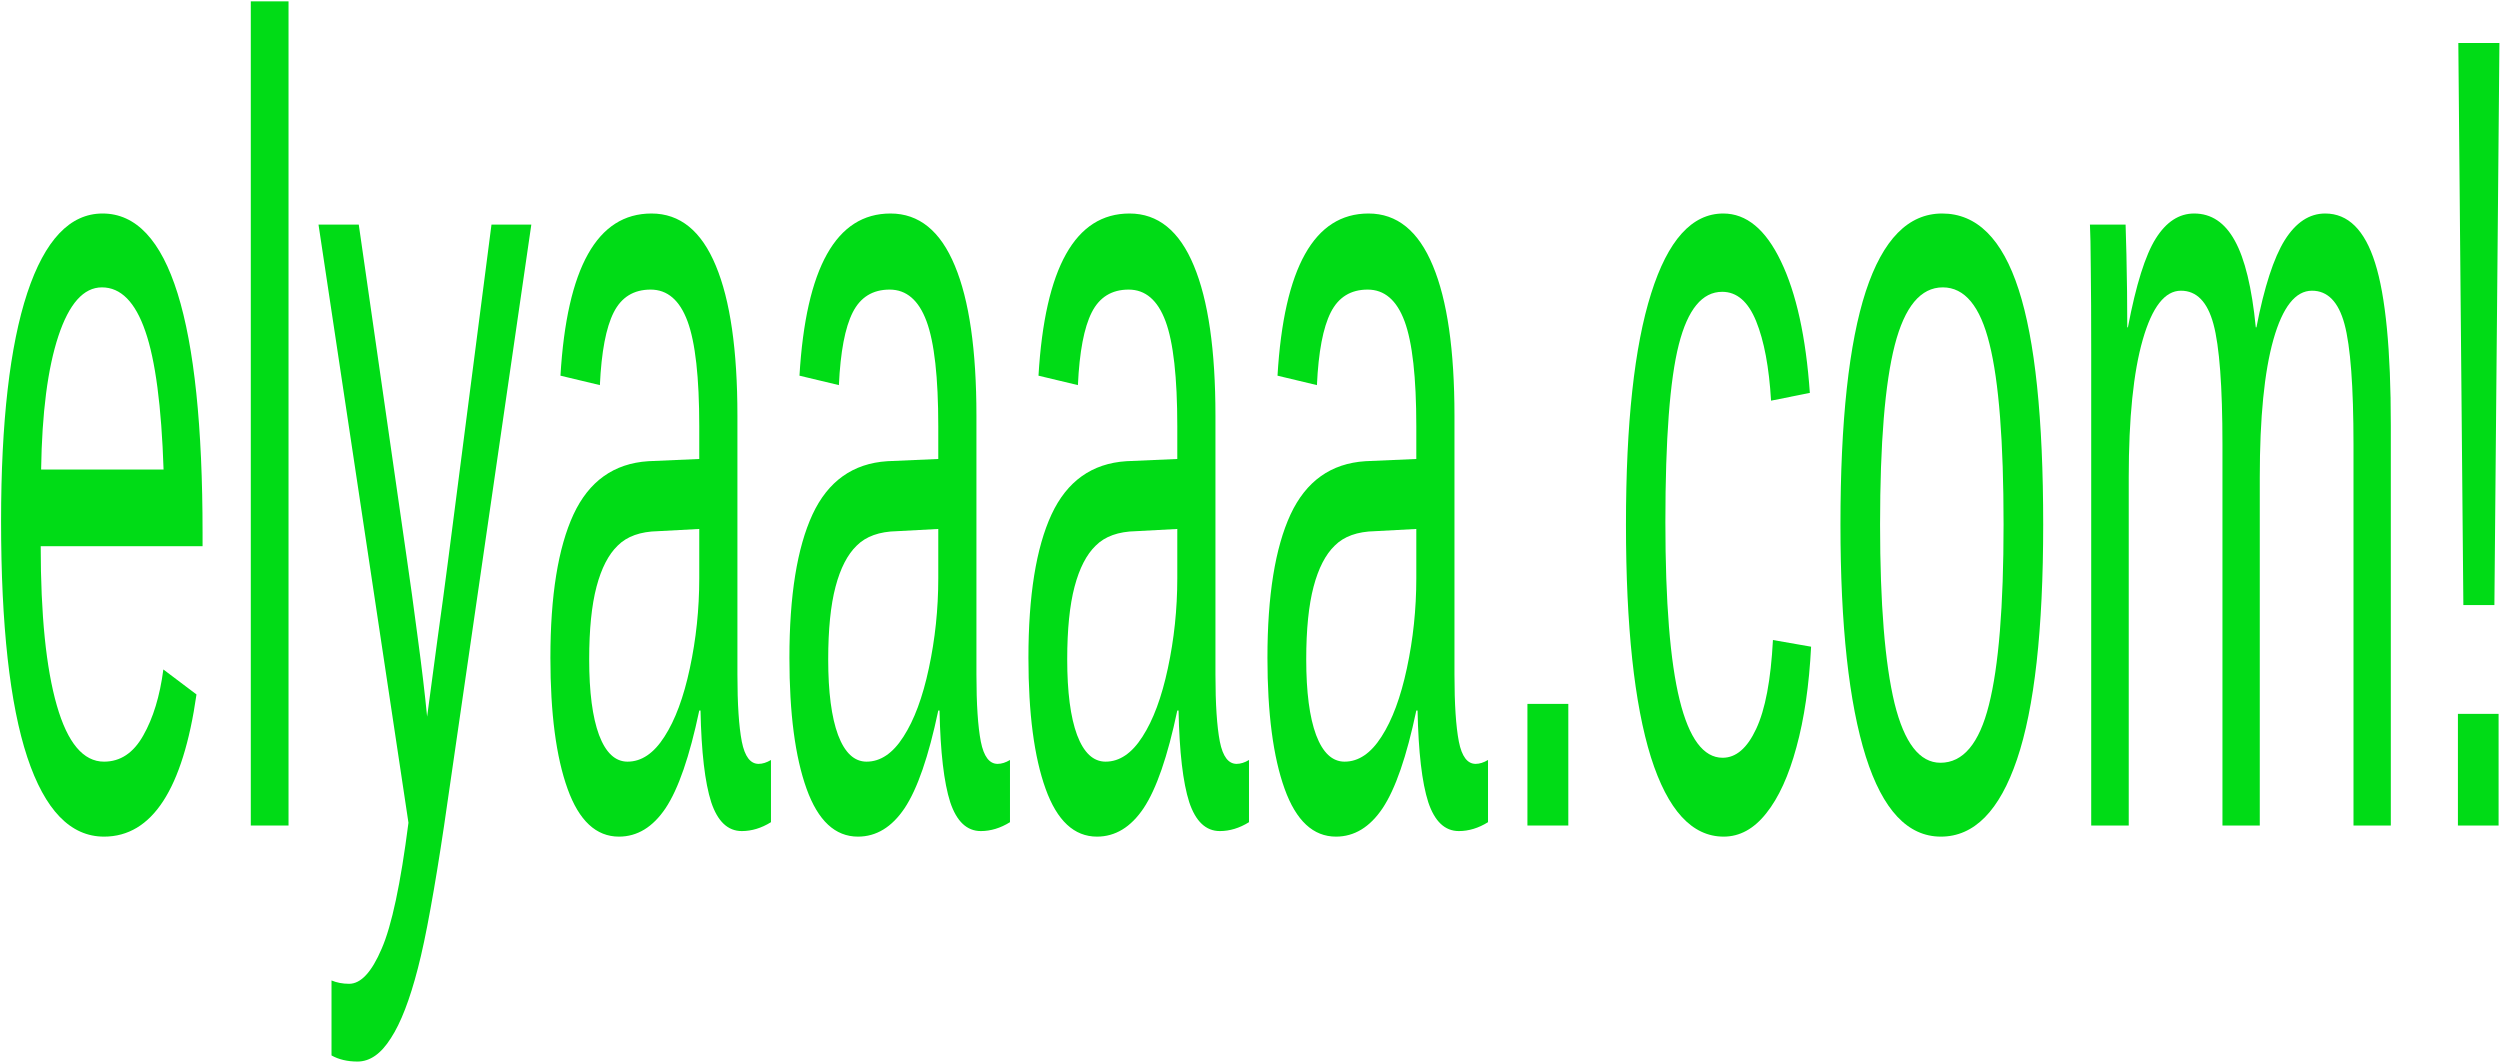
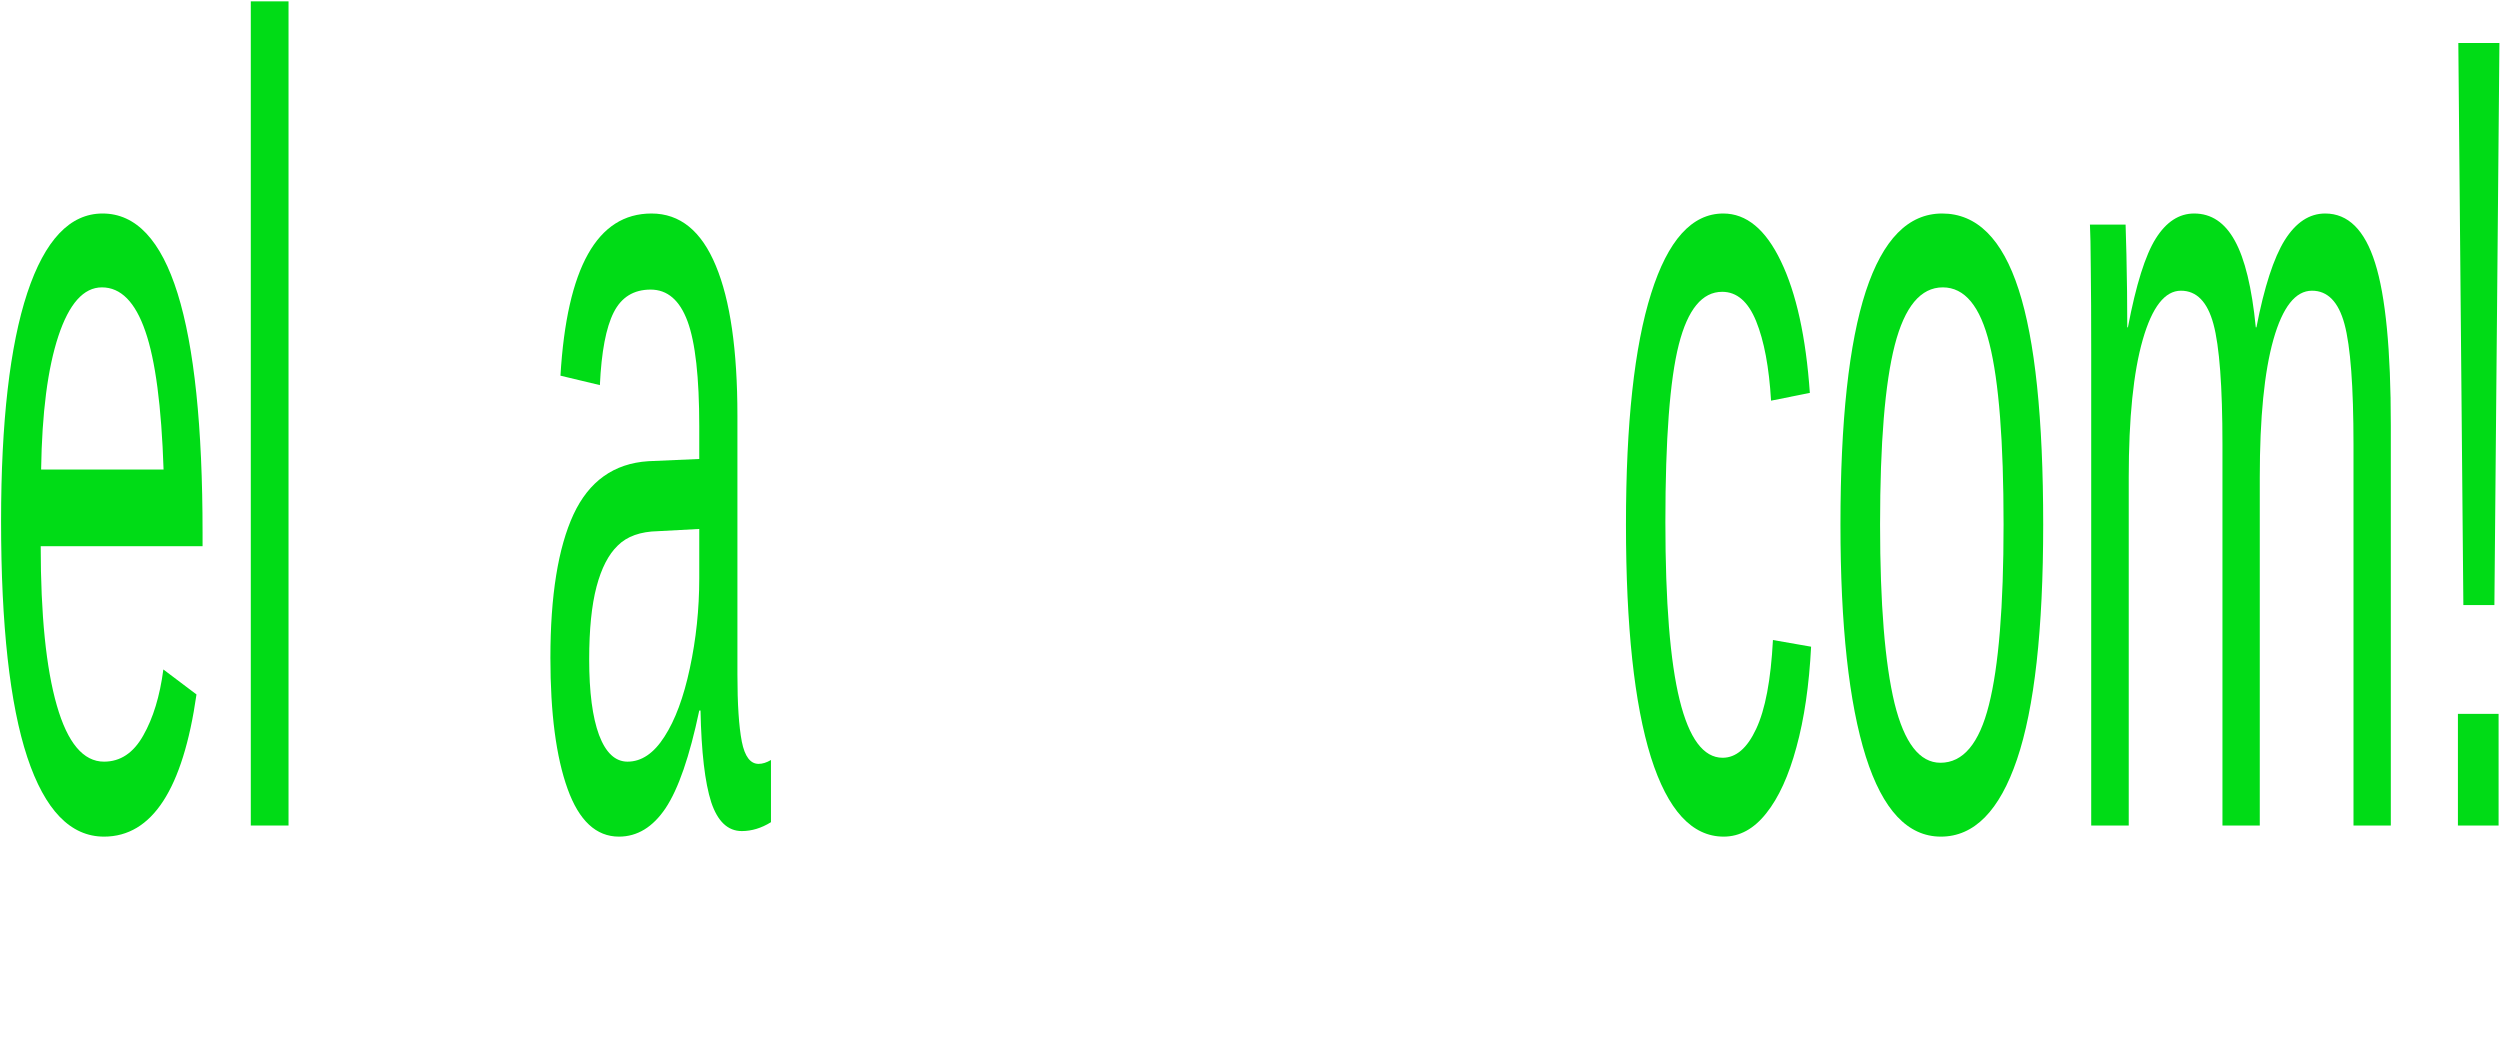
<svg xmlns="http://www.w3.org/2000/svg" width="1048" height="445" viewBox="0 0 1048 445" fill="none">
  <path d="M1047.76 18.031L1045.65 253.632H1032.64L1030.53 18.031H1047.76ZM1047.41 299.262V346.057H1030.36V299.262H1047.41Z" fill="#00DC16" />
  <path d="M892.367 200.086V346.057H876.635V147.938C876.635 133.193 876.576 121.397 876.459 112.551C876.4 103.549 876.283 97.418 876.107 94.159H891.049C891.166 97.573 891.283 101.764 891.4 106.731C891.518 111.697 891.605 116.897 891.664 122.329C891.723 127.606 891.752 132.572 891.752 137.228H892.016C895.414 119.38 899.311 106.963 903.705 99.979C908.1 92.995 913.461 89.503 919.789 89.503C926.996 89.503 932.68 93.305 936.84 100.91C941.059 108.515 943.988 120.621 945.629 137.228H945.893C949.174 120.311 953.129 108.127 957.758 100.678C962.445 93.228 968.1 89.503 974.721 89.503C984.33 89.503 991.303 96.409 995.639 110.223C1000.03 124.036 1002.23 146.696 1002.23 178.202V346.057H986.586V186.351C986.586 161.984 985.326 145.144 982.807 135.832C980.287 126.519 975.746 121.863 969.184 121.863C962.27 121.863 956.879 128.692 953.012 142.35C949.203 155.853 947.299 175.098 947.299 200.086V346.057H931.654V186.351C931.654 161.984 930.395 145.144 927.875 135.832C925.355 126.519 920.814 121.863 914.252 121.863C907.514 121.863 902.182 128.692 898.256 142.35C894.33 156.008 892.367 175.254 892.367 200.086Z" fill="#00DC16" />
  <path d="M856.508 219.875C856.508 263.953 852.846 296.779 845.521 318.353C838.197 339.926 827.562 350.713 813.617 350.713C799.73 350.713 789.242 339.538 782.152 317.189C775.062 294.684 771.518 262.246 771.518 219.875C771.518 176.418 775.062 143.825 782.152 122.096C789.301 100.367 799.965 89.503 814.145 89.503C828.676 89.503 839.369 100.134 846.225 121.397C853.08 142.505 856.508 175.331 856.508 219.875ZM839.896 219.875C839.896 185.109 837.934 159.888 834.008 144.213C830.141 128.382 823.607 120.466 814.408 120.466C805.15 120.466 798.441 128.537 794.281 144.678C790.18 160.664 788.129 185.73 788.129 219.875C788.129 253.089 790.15 278.077 794.193 294.839C798.295 311.446 804.711 319.75 813.441 319.75C822.934 319.75 829.701 311.679 833.744 295.538C837.846 279.396 839.896 254.175 839.896 219.875Z" fill="#00DC16" />
  <path d="M722.562 350.713C709.262 350.713 699.096 339.616 692.064 317.421C685.092 295.072 681.605 262.556 681.605 219.875C681.605 177.504 685.121 145.221 692.152 123.027C699.184 100.678 709.262 89.503 722.387 89.503C732.113 89.503 740.17 96.177 746.557 109.524C753.002 122.872 757.045 141.264 758.686 164.7L742.426 167.959C741.605 153.991 739.525 142.893 736.186 134.667C732.846 126.442 728.1 122.329 721.947 122.329C713.568 122.329 707.504 129.701 703.754 144.445C700.004 159.19 698.129 184.023 698.129 218.944C698.129 252.468 700.121 277.301 704.105 293.442C708.09 309.584 714.096 317.654 722.123 317.654C727.748 317.654 732.436 313.619 736.186 305.548C739.994 297.478 742.338 285.061 743.217 268.299L759.213 271.093C758.393 287.234 756.342 301.28 753.061 313.231C749.838 325.182 745.619 334.416 740.404 340.935C735.248 347.454 729.301 350.713 722.562 350.713Z" fill="#00DC16" />
-   <path d="M657.436 295.072V346.057H640.297V295.072H657.436Z" fill="#00DC16" />
-   <path d="M560.053 350.713C550.502 350.713 543.324 344.039 538.52 330.691C533.715 317.344 531.312 299.03 531.312 275.749C531.312 249.674 534.535 229.653 540.98 215.685C547.484 201.716 557.943 194.266 572.357 193.335L593.715 192.404V178.668C593.715 158.181 592.074 143.514 588.793 134.667C585.512 125.821 580.355 121.397 573.324 121.397C566.234 121.397 561.078 124.579 557.855 130.943C554.633 137.306 552.699 147.472 552.055 161.44L535.531 157.483C538.227 112.163 550.941 89.503 573.676 89.503C585.629 89.503 594.623 96.797 600.658 111.387C606.693 125.821 609.711 146.773 609.711 174.245V282.733C609.711 295.15 610.326 304.539 611.557 310.903C612.787 317.111 615.131 320.215 618.588 320.215C620.229 320.215 621.957 319.672 623.773 318.585V344.66C621.781 345.902 619.76 346.833 617.709 347.454C615.658 348.074 613.607 348.385 611.557 348.385C605.697 348.385 601.42 344.35 598.725 336.279C596.088 328.053 594.594 315.249 594.242 297.866H593.715C589.672 317.111 584.955 330.769 579.564 338.84C574.232 346.755 567.729 350.713 560.053 350.713ZM593.715 221.738L576.4 222.669C569.018 222.824 563.393 224.842 559.525 228.722C555.658 232.447 552.699 238.189 550.648 245.95C548.598 253.71 547.572 263.876 547.572 276.447C547.572 290.105 548.949 300.659 551.703 308.109C554.516 315.559 558.5 319.284 563.656 319.284C569.516 319.284 574.672 315.792 579.125 308.808C583.637 301.823 587.182 292.278 589.76 280.172C592.396 267.911 593.715 255.339 593.715 242.457V221.738Z" fill="#00DC16" />
-   <path d="M459.857 350.713C450.307 350.713 443.129 344.039 438.324 330.691C433.52 317.344 431.117 299.03 431.117 275.749C431.117 249.674 434.34 229.653 440.785 215.685C447.289 201.716 457.748 194.266 472.162 193.335L493.52 192.404V178.668C493.52 158.181 491.879 143.514 488.598 134.667C485.316 125.821 480.16 121.397 473.129 121.397C466.039 121.397 460.883 124.579 457.66 130.943C454.438 137.306 452.504 147.472 451.859 161.44L435.336 157.483C438.031 112.163 450.746 89.503 473.48 89.503C485.434 89.503 494.428 96.797 500.463 111.387C506.498 125.821 509.516 146.773 509.516 174.245V282.733C509.516 295.15 510.131 304.539 511.361 310.903C512.592 317.111 514.936 320.215 518.393 320.215C520.033 320.215 521.762 319.672 523.578 318.585V344.66C521.586 345.902 519.564 346.833 517.514 347.454C515.463 348.074 513.412 348.385 511.361 348.385C505.502 348.385 501.225 344.35 498.529 336.279C495.893 328.053 494.398 315.249 494.047 297.866H493.52C489.477 317.111 484.76 330.769 479.369 338.84C474.037 346.755 467.533 350.713 459.857 350.713ZM493.52 221.738L476.205 222.669C468.822 222.824 463.197 224.842 459.33 228.722C455.463 232.447 452.504 238.189 450.453 245.95C448.402 253.71 447.377 263.876 447.377 276.447C447.377 290.105 448.754 300.659 451.508 308.109C454.32 315.559 458.305 319.284 463.461 319.284C469.32 319.284 474.477 315.792 478.93 308.808C483.441 301.823 486.986 292.278 489.564 280.172C492.201 267.911 493.52 255.339 493.52 242.457V221.738Z" fill="#00DC16" />
-   <path d="M359.662 350.713C350.111 350.713 342.934 344.039 338.129 330.691C333.324 317.344 330.922 299.03 330.922 275.749C330.922 249.674 334.145 229.653 340.59 215.685C347.094 201.716 357.553 194.266 371.967 193.335L393.324 192.404V178.668C393.324 158.181 391.684 143.514 388.402 134.667C385.121 125.821 379.965 121.397 372.934 121.397C365.844 121.397 360.688 124.579 357.465 130.943C354.242 137.306 352.309 147.472 351.664 161.44L335.141 157.483C337.836 112.163 350.551 89.503 373.285 89.503C385.238 89.503 394.232 96.797 400.268 111.387C406.303 125.821 409.32 146.773 409.32 174.245V282.733C409.32 295.15 409.936 304.539 411.166 310.903C412.396 317.111 414.74 320.215 418.197 320.215C419.838 320.215 421.566 319.672 423.383 318.585V344.66C421.391 345.902 419.369 346.833 417.318 347.454C415.268 348.074 413.217 348.385 411.166 348.385C405.307 348.385 401.029 344.35 398.334 336.279C395.697 328.053 394.203 315.249 393.852 297.866H393.324C389.281 317.111 384.564 330.769 379.174 338.84C373.842 346.755 367.338 350.713 359.662 350.713ZM393.324 221.738L376.01 222.669C368.627 222.824 363.002 224.842 359.135 228.722C355.268 232.447 352.309 238.189 350.258 245.95C348.207 253.71 347.182 263.876 347.182 276.447C347.182 290.105 348.559 300.659 351.312 308.109C354.125 315.559 358.109 319.284 363.266 319.284C369.125 319.284 374.281 315.792 378.734 308.808C383.246 301.823 386.791 292.278 389.369 280.172C392.006 267.911 393.324 255.339 393.324 242.457V221.738Z" fill="#00DC16" />
  <path d="M259.467 350.713C249.916 350.713 242.738 344.039 237.934 330.691C233.129 317.344 230.727 299.03 230.727 275.749C230.727 249.674 233.949 229.653 240.395 215.685C246.898 201.716 257.357 194.266 271.771 193.335L293.129 192.404V178.668C293.129 158.181 291.488 143.514 288.207 134.667C284.926 125.821 279.77 121.397 272.738 121.397C265.648 121.397 260.492 124.579 257.27 130.943C254.047 137.306 252.113 147.472 251.469 161.44L234.945 157.483C237.641 112.163 250.355 89.503 273.09 89.503C285.043 89.503 294.037 96.797 300.072 111.387C306.107 125.821 309.125 146.773 309.125 174.245V282.733C309.125 295.15 309.74 304.539 310.971 310.903C312.201 317.111 314.545 320.215 318.002 320.215C319.643 320.215 321.371 319.672 323.188 318.585V344.66C321.195 345.902 319.174 346.833 317.123 347.454C315.072 348.074 313.021 348.385 310.971 348.385C305.111 348.385 300.834 344.35 298.139 336.279C295.502 328.053 294.008 315.249 293.656 297.866H293.129C289.086 317.111 284.369 330.769 278.979 338.84C273.646 346.755 267.143 350.713 259.467 350.713ZM293.129 221.738L275.814 222.669C268.432 222.824 262.807 224.842 258.939 228.722C255.072 232.447 252.113 238.189 250.062 245.95C248.012 253.71 246.986 263.876 246.986 276.447C246.986 290.105 248.363 300.659 251.117 308.109C253.93 315.559 257.914 319.284 263.07 319.284C268.93 319.284 274.086 315.792 278.539 308.808C283.051 301.823 286.596 292.278 289.174 280.172C291.811 267.911 293.129 255.339 293.129 242.457V221.738Z" fill="#00DC16" />
-   <path d="M149.867 445C145.648 445 142.016 444.146 138.969 442.439V411.01C141.195 411.941 143.656 412.407 146.352 412.407C151.273 412.407 155.814 407.518 159.975 397.74C164.193 388.117 167.943 370.502 171.225 344.893L133.52 94.159H150.395L170.434 233.378C171.898 243.311 173.451 254.563 175.092 267.135C176.791 279.707 178.109 290.804 179.047 300.426C180.512 289.407 181.977 278.465 183.441 267.601C184.965 256.736 186.43 245.872 187.836 235.008L206.029 94.159H222.729L186.166 346.057C184.174 359.404 182.27 371.045 180.453 380.978C178.637 391.066 176.879 399.37 175.18 405.888C171.781 419.081 168.002 428.859 163.842 435.222C159.74 441.741 155.082 445 149.867 445Z" fill="#00DC16" />
  <path d="M120.951 0.57V346.057H105.131V0.57H120.951Z" fill="#00DC16" />
  <path d="M17.064 228.955C17.064 257.823 19.32 280.095 23.832 295.77C28.344 311.446 34.935 319.284 43.607 319.284C50.463 319.284 55.941 315.637 60.043 308.342C64.203 301.047 67.016 291.813 68.481 280.638L82.367 291.114C76.684 330.847 63.764 350.713 43.607 350.713C29.545 350.713 18.822 339.616 11.44 317.421C4.115 295.227 0.453 262.246 0.453 218.478C0.453 176.883 4.115 144.989 11.44 122.794C18.822 100.6 29.34 89.503 42.992 89.503C56.996 89.503 67.484 100.678 74.457 123.027C81.43 145.377 84.916 178.823 84.916 223.367V228.955H17.064ZM68.568 196.827C67.689 170.287 65.141 150.964 60.922 138.858C56.703 126.597 50.639 120.466 42.728 120.466C35.053 120.466 28.959 127.295 24.447 140.953C19.994 154.456 17.592 173.081 17.24 196.827H68.568Z" fill="#00DC16" />
</svg>